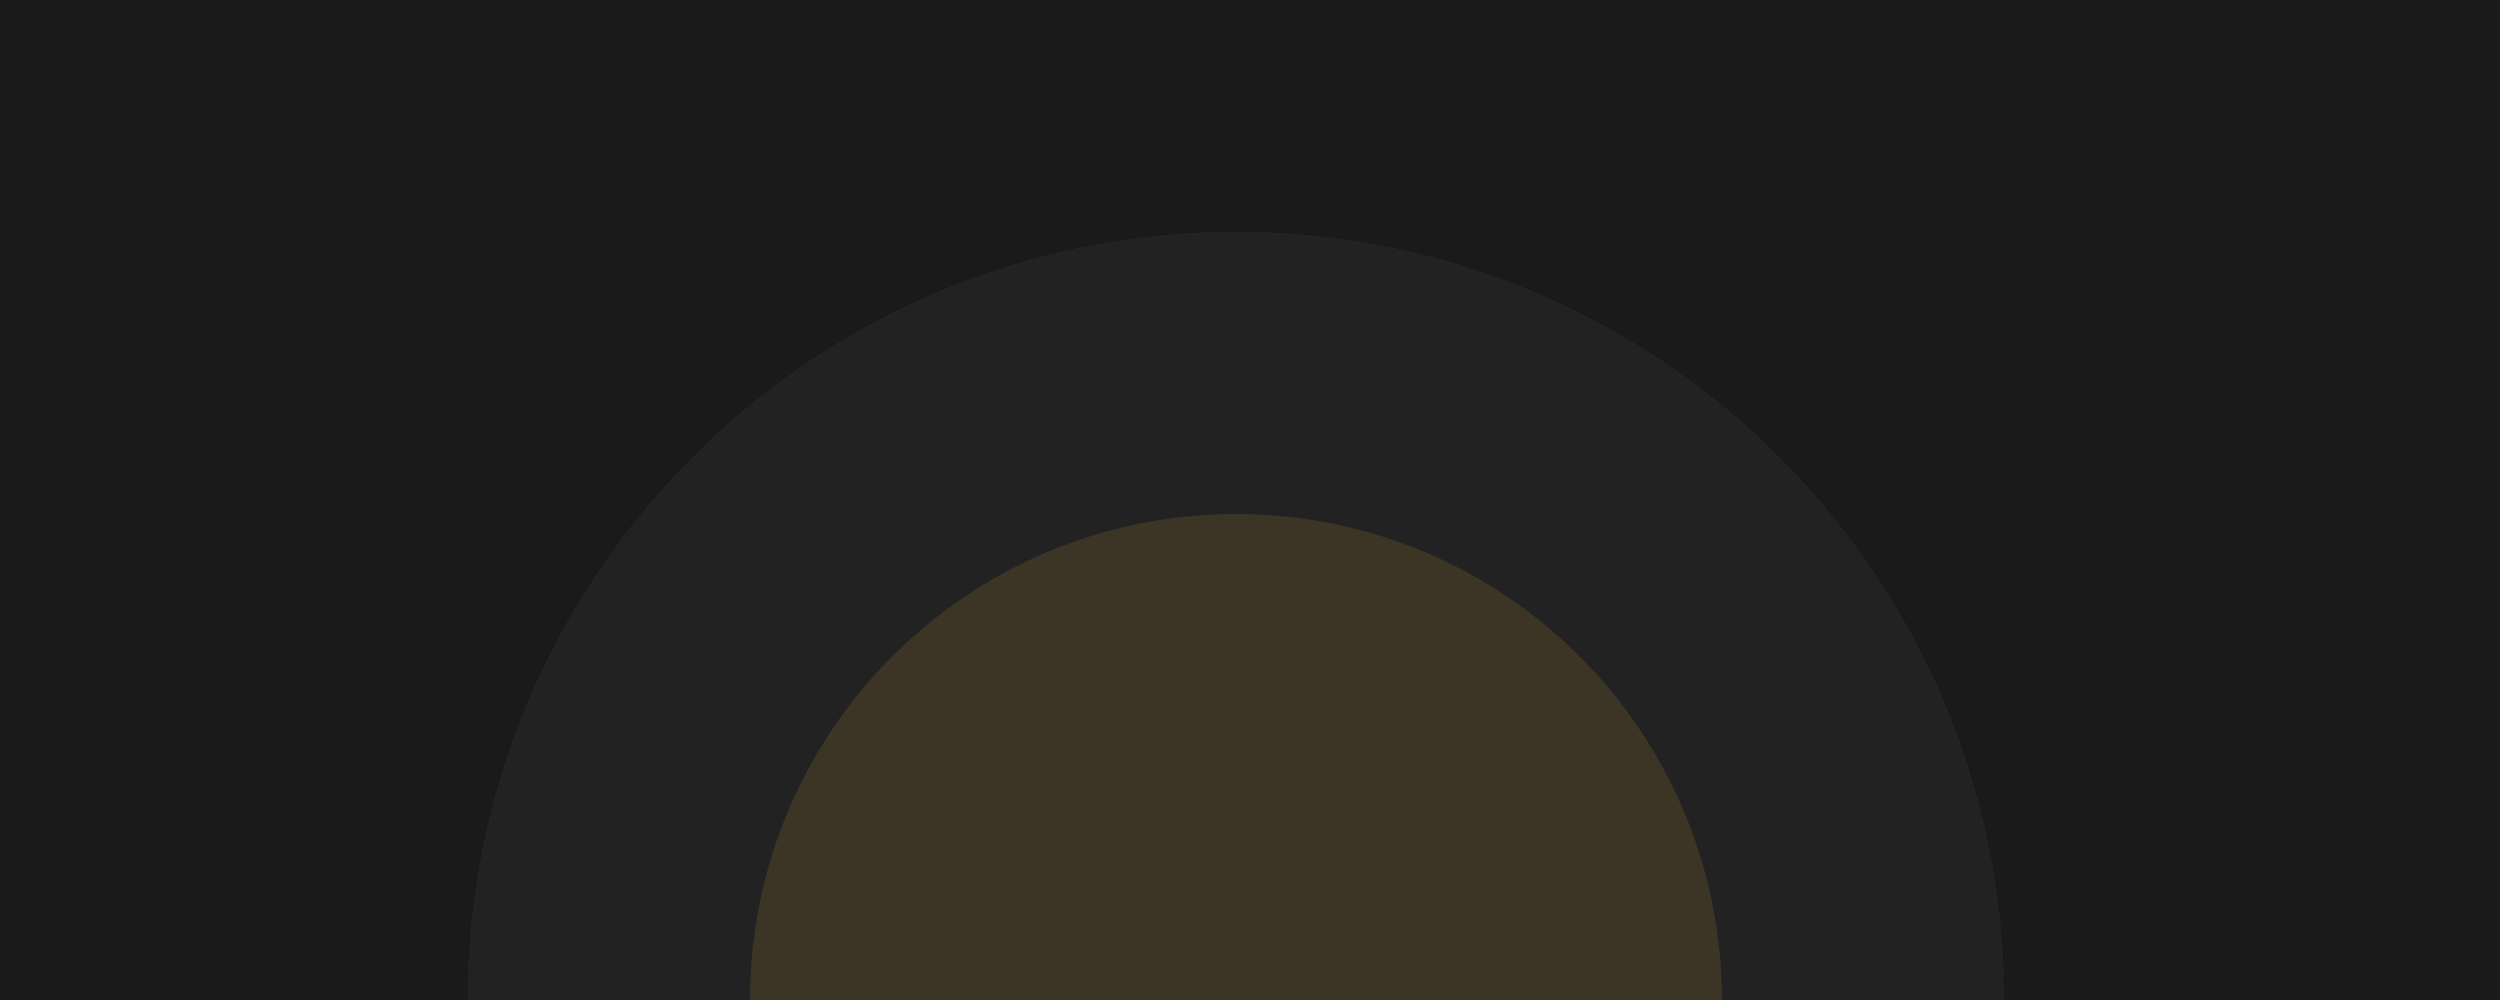
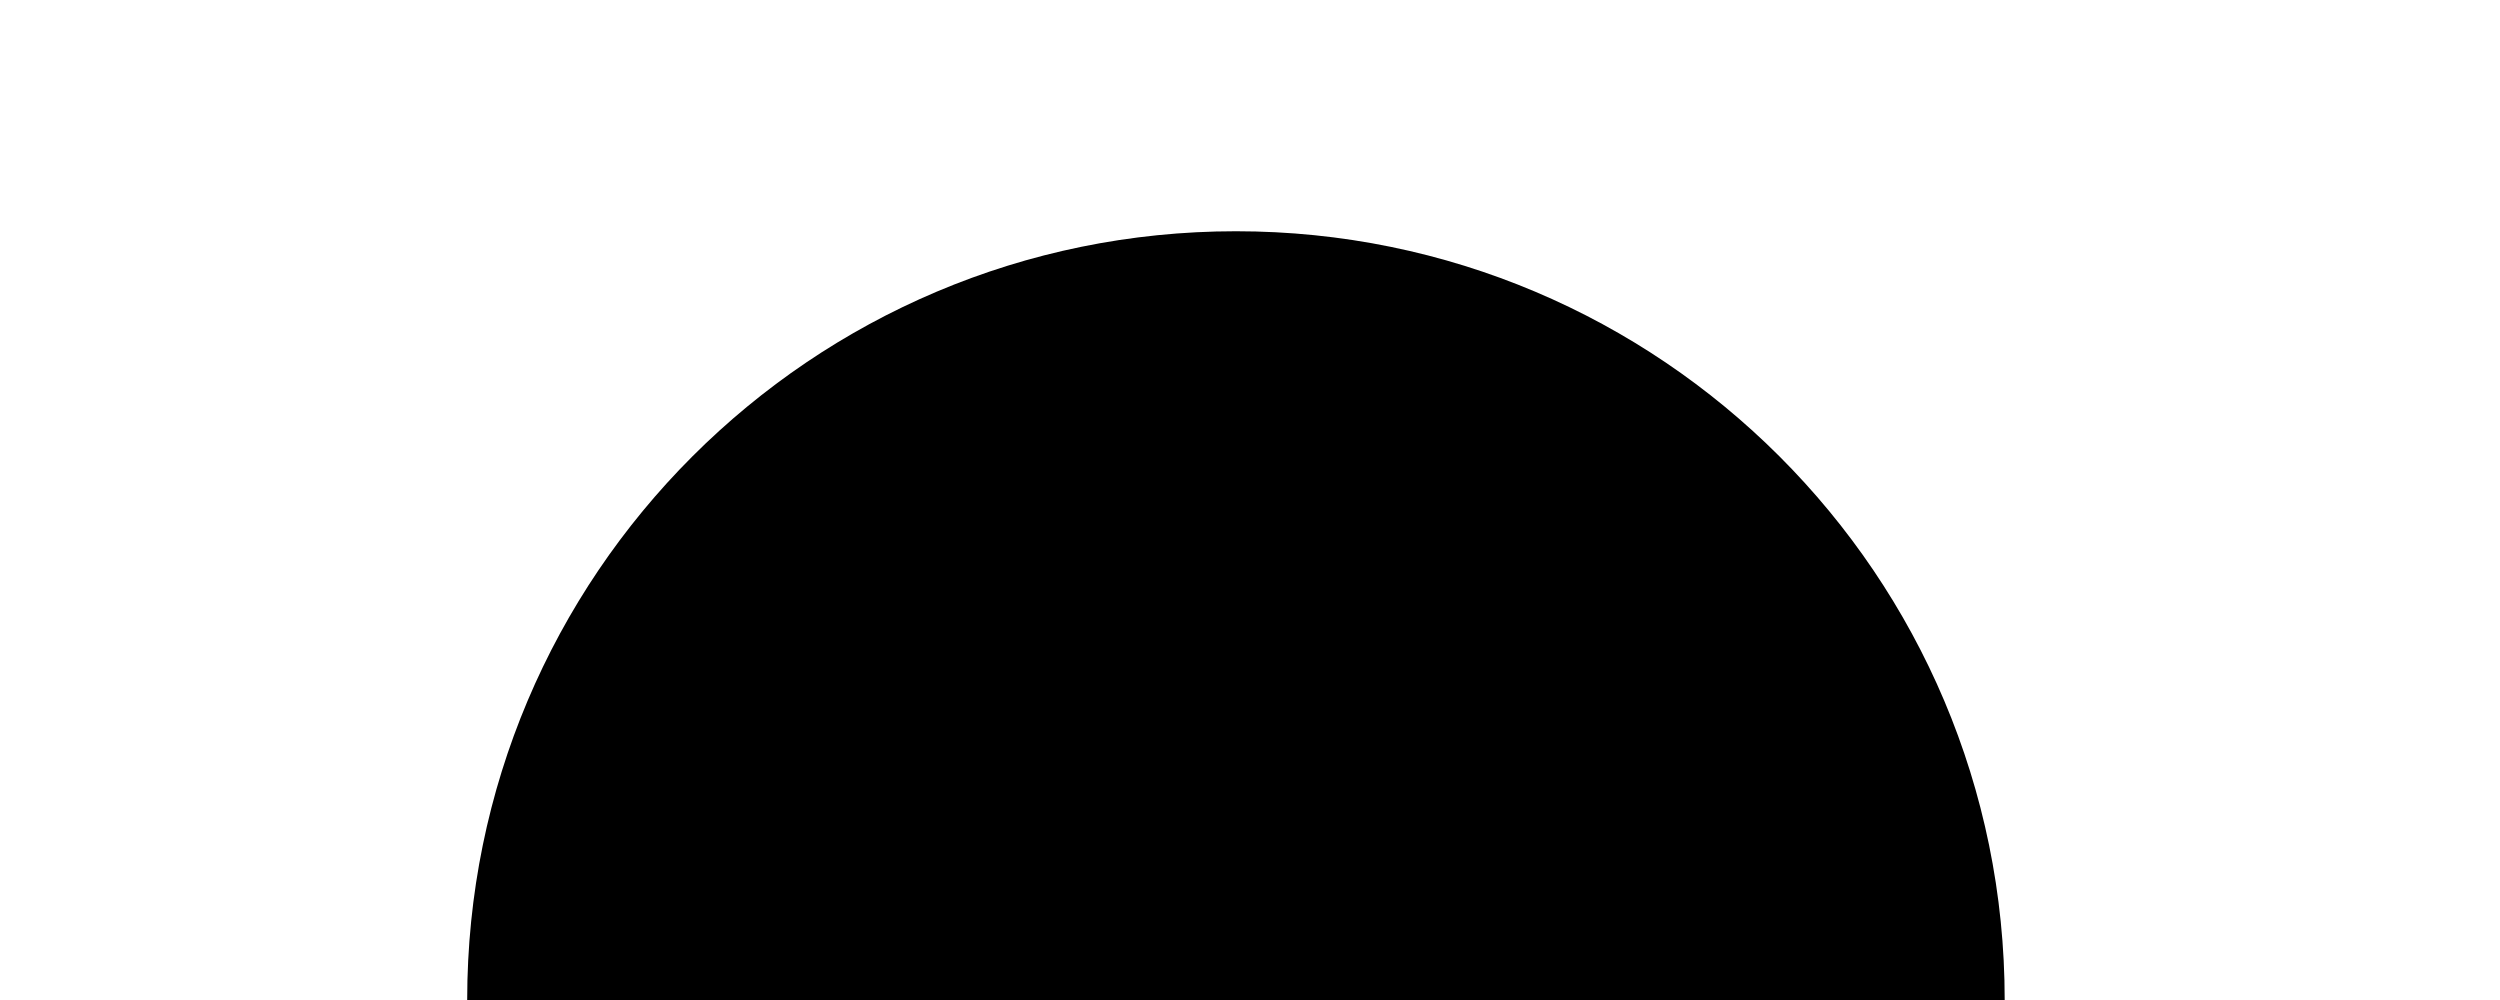
<svg xmlns="http://www.w3.org/2000/svg" id="Layer_1" x="0px" y="0px" viewBox="0 0 1600 640" style="enable-background:new 0 0 1600 640;" xml:space="preserve">
  <style type="text/css"> .st0{fill:#1A1A1A;} .st1{fill:#232222;} .st2{fill:#3C3526;} </style>
-   <rect class="st0" width="1600" height="640" />
  <path d="M1283,640H299c0-271.7,220.3-492,492-492C1062.7,148,1283,368.3,1283,640z" />
-   <path class="st1" d="M1283,640H299c0-271.7,220.3-492,492-492C1062.7,148,1283,368.3,1283,640z" />
-   <path class="st2" d="M1102,640H480c0-171.8,139.2-311,311-311S1102,468.2,1102,640z" />
</svg>